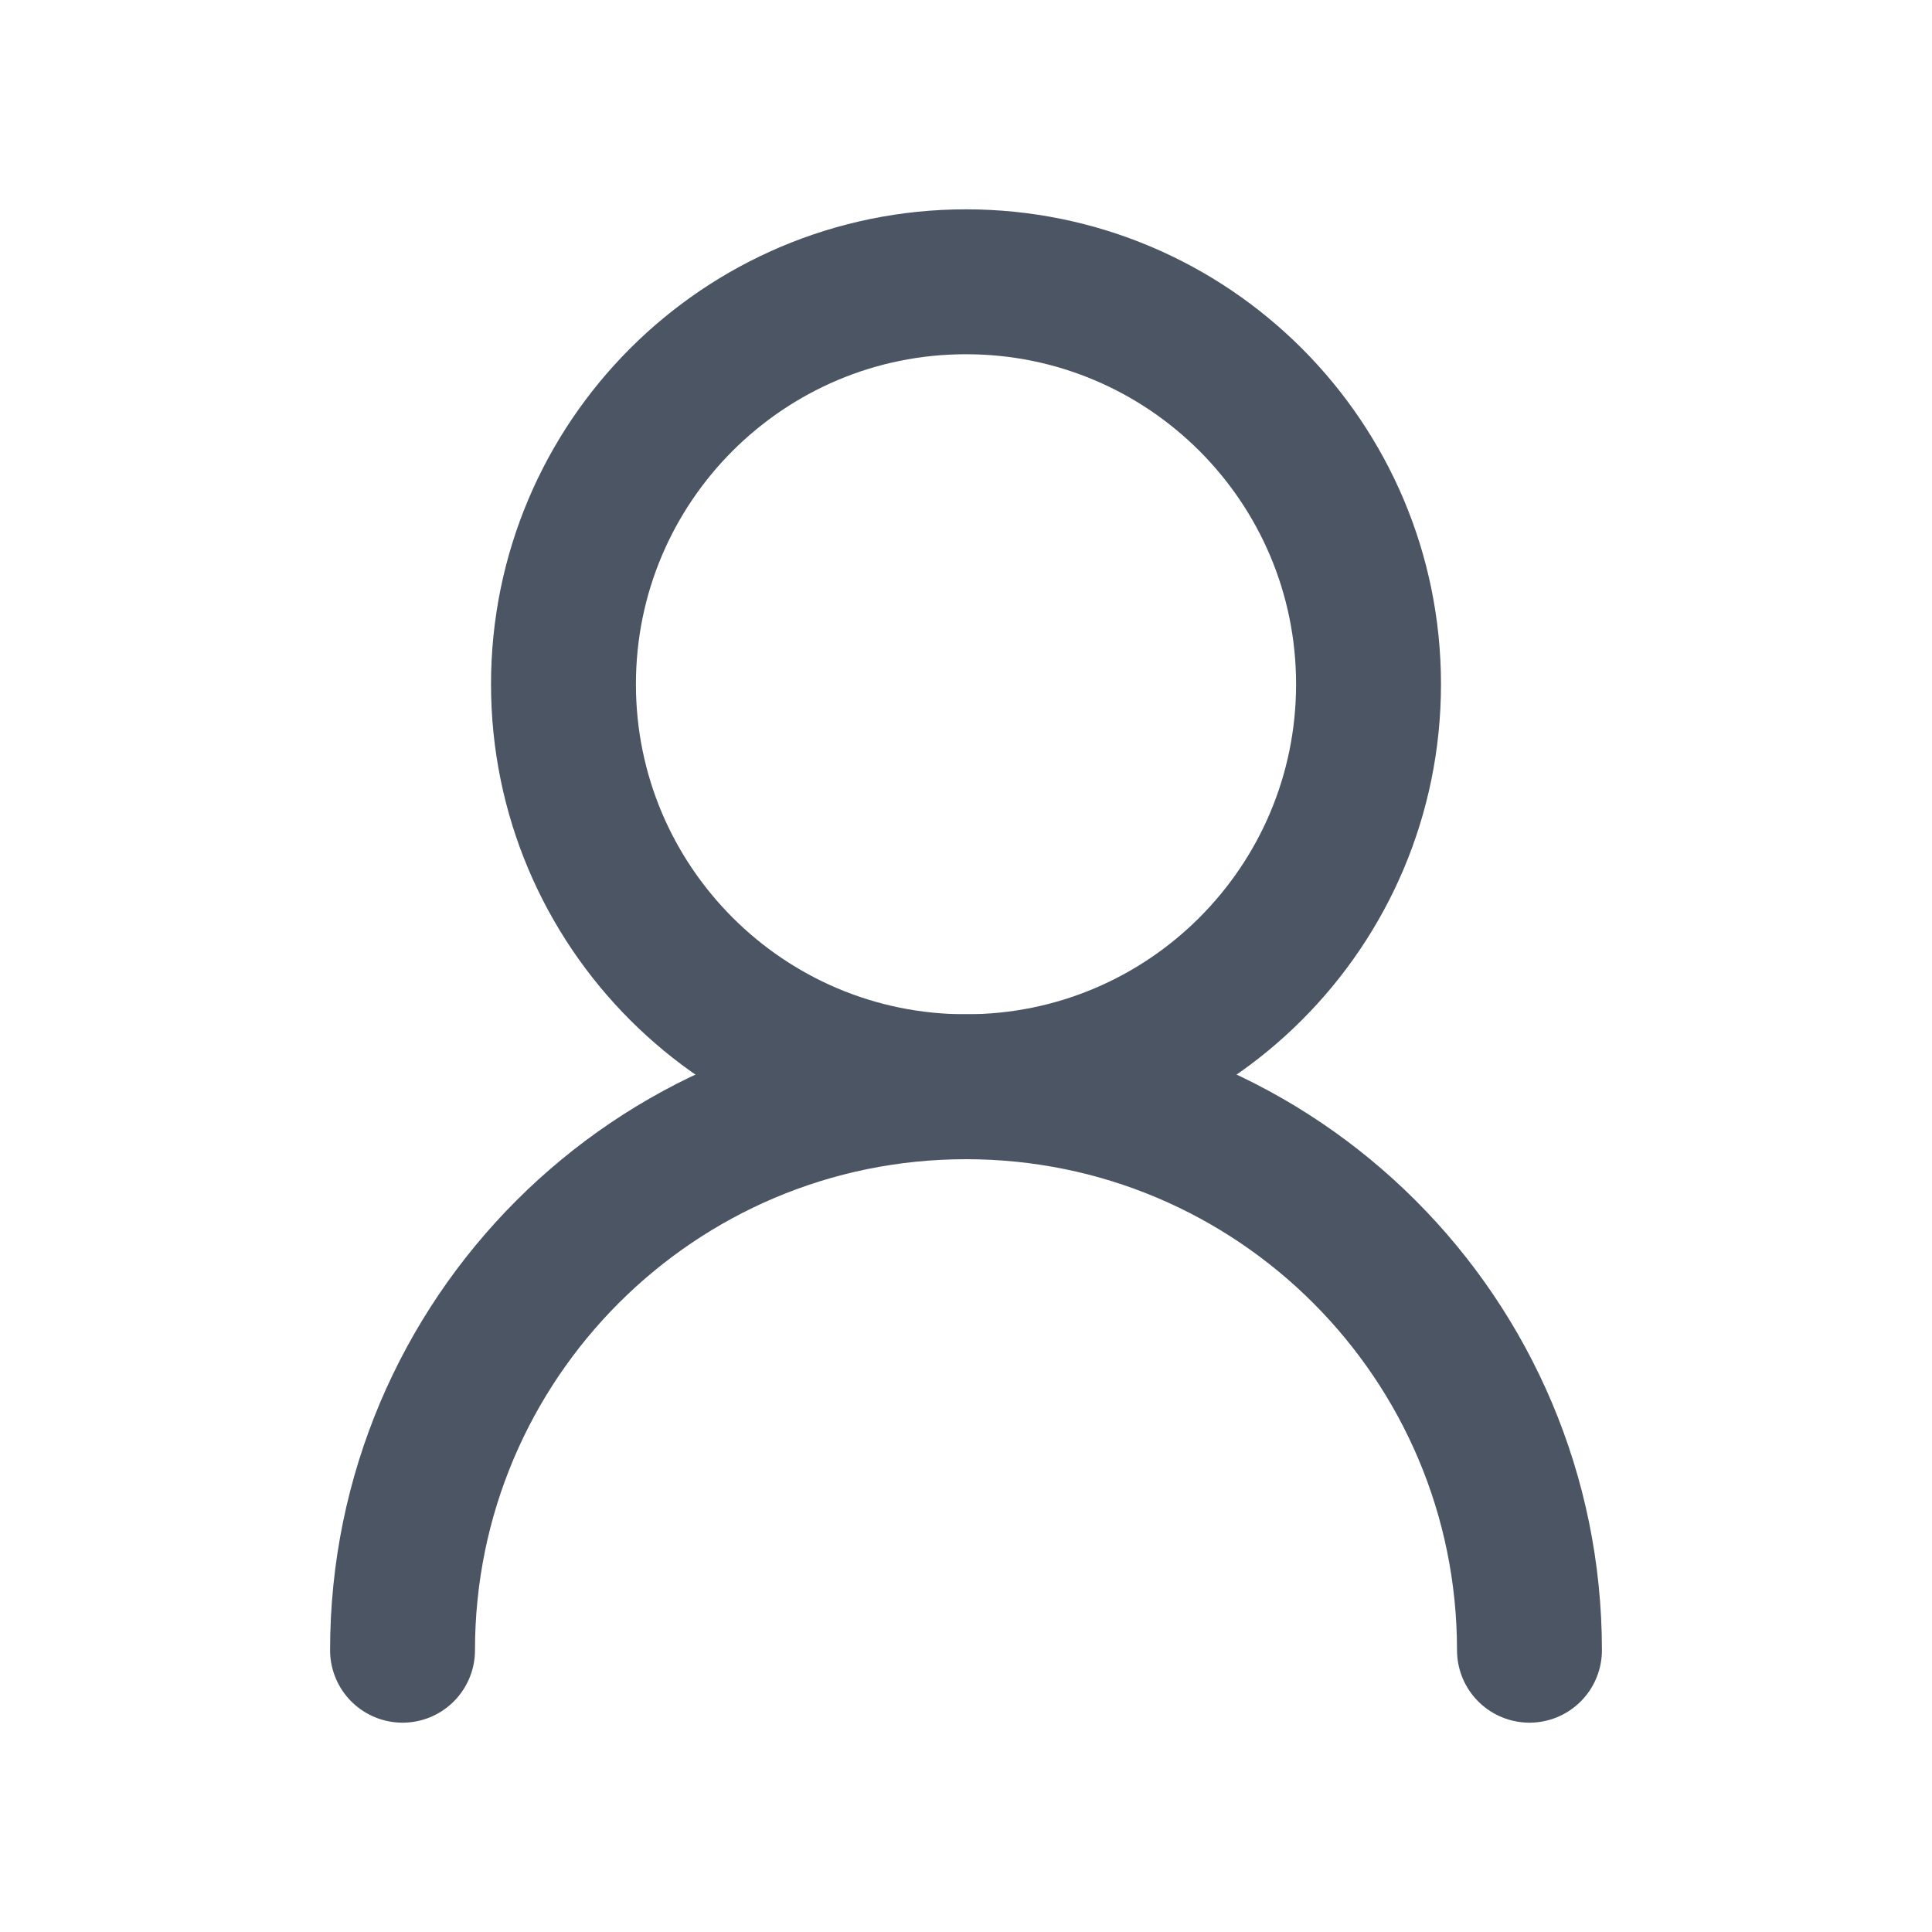
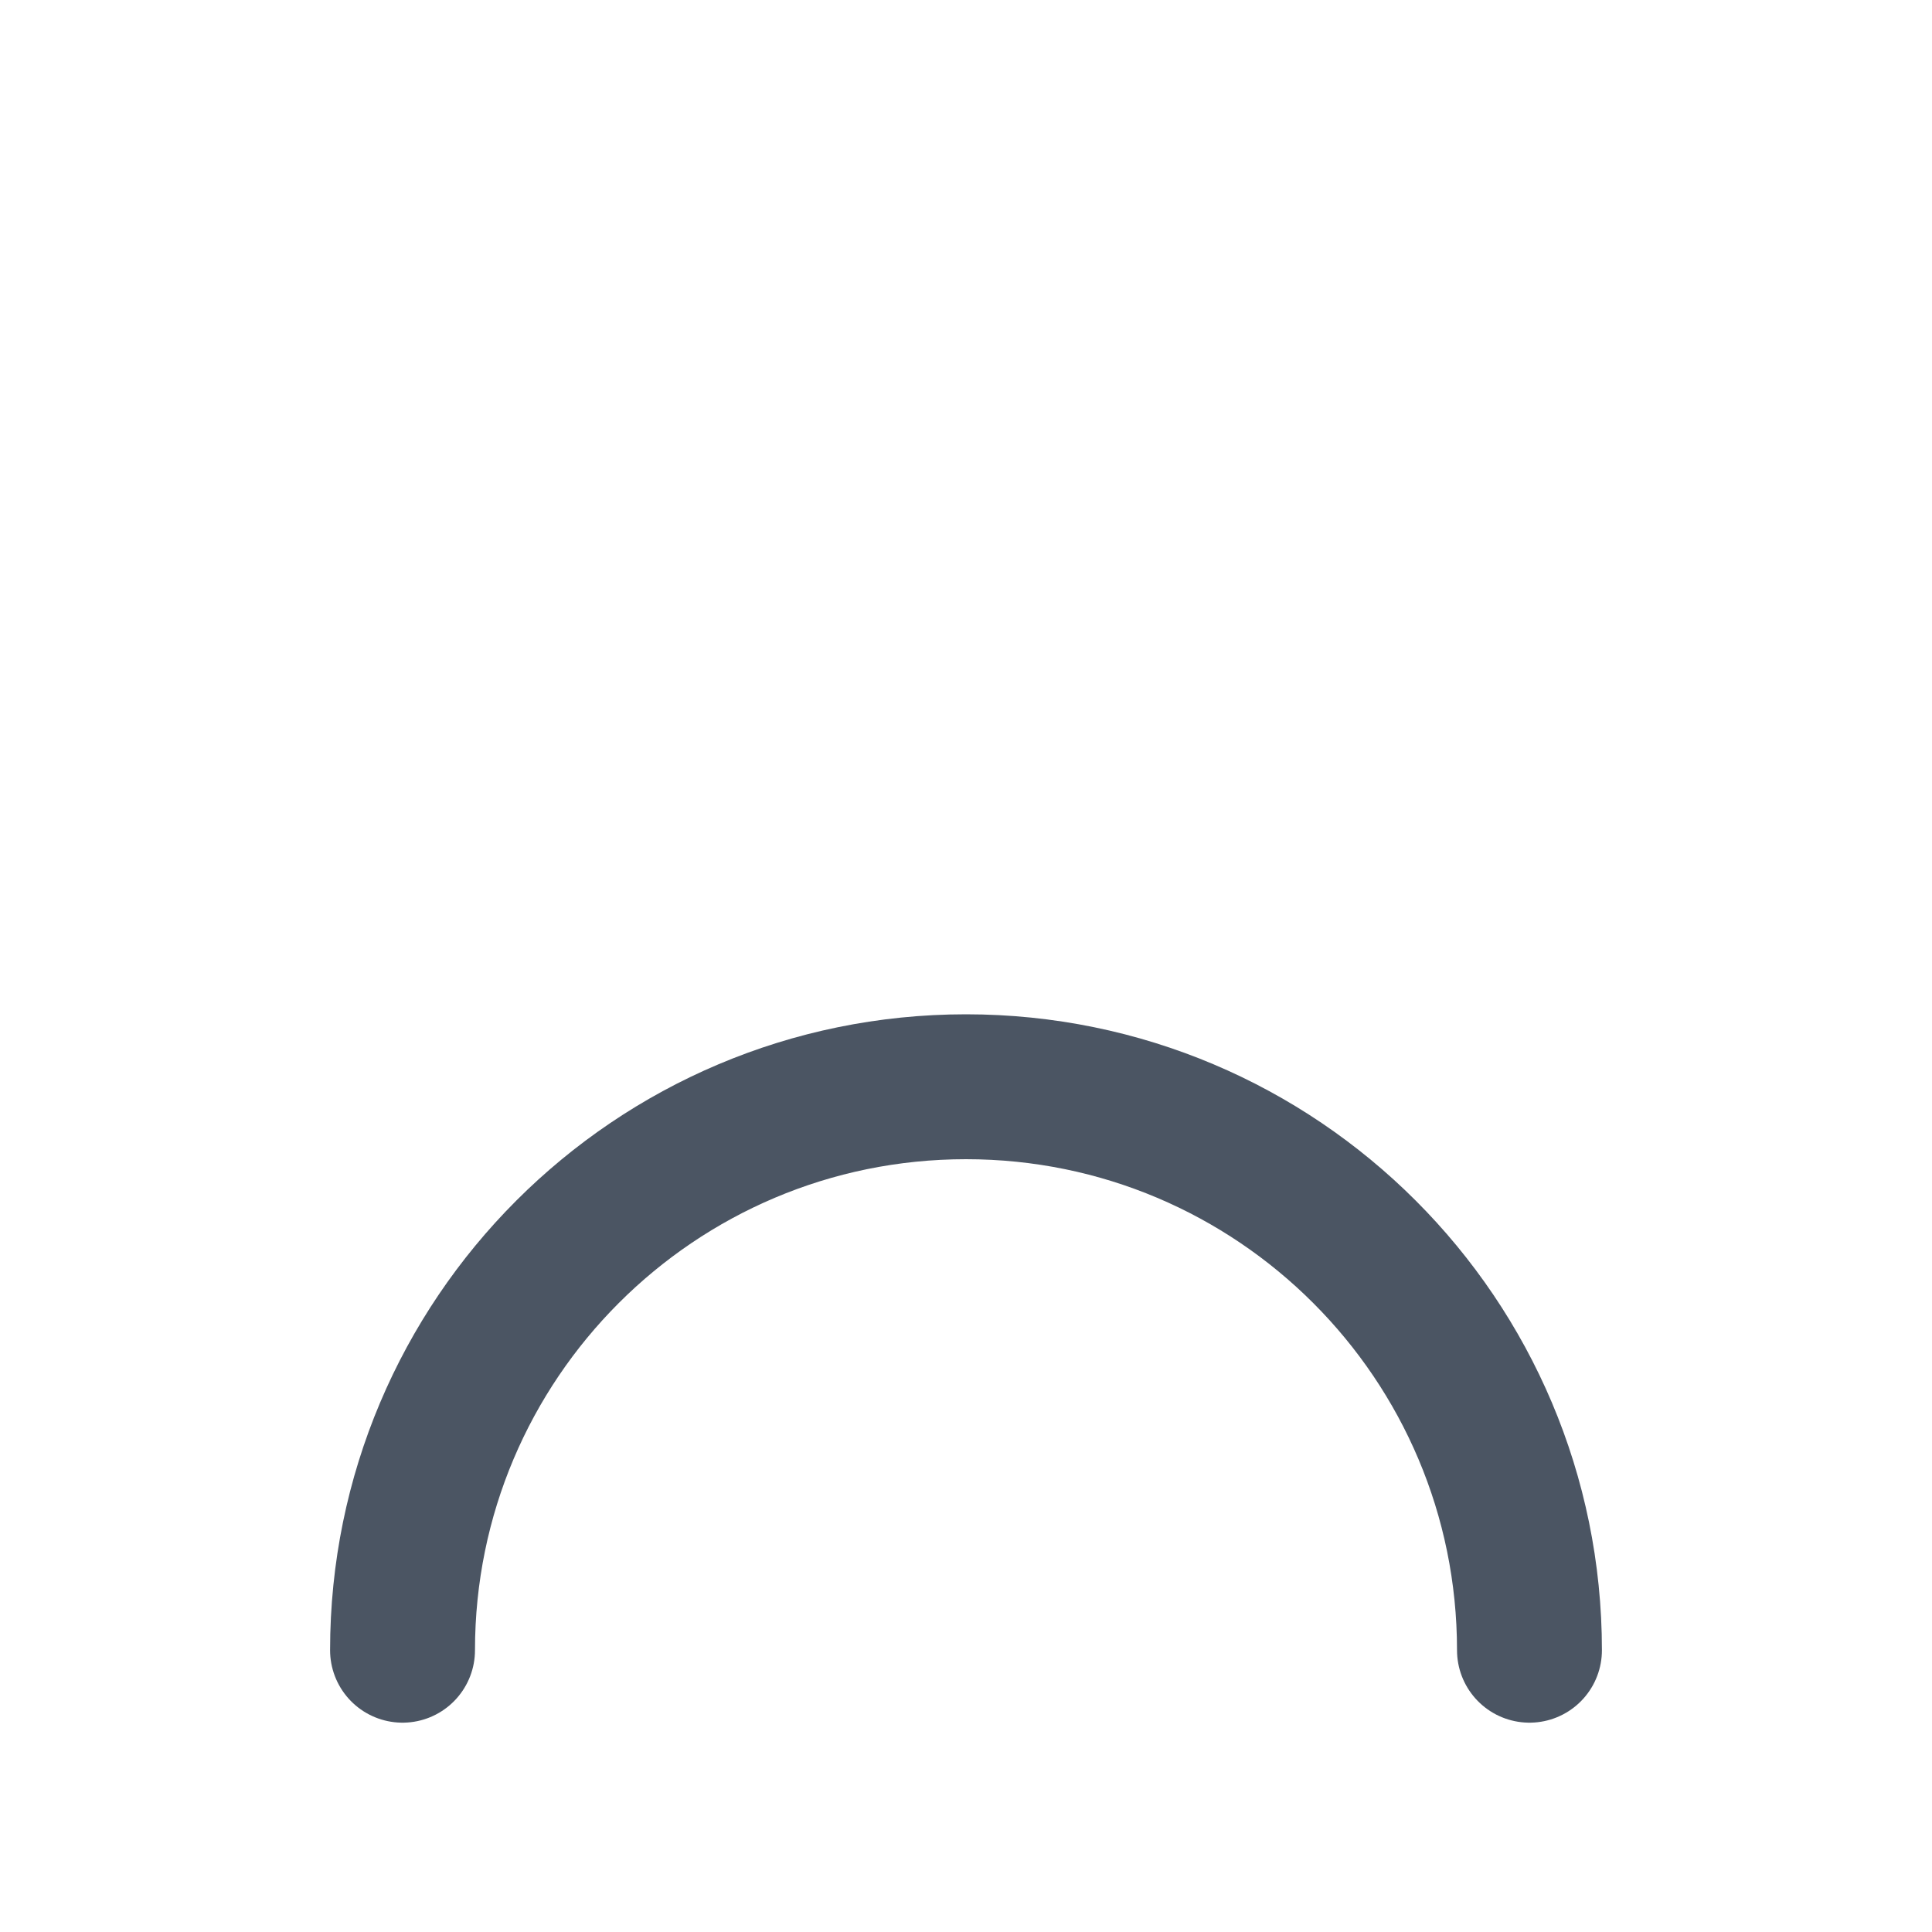
<svg xmlns="http://www.w3.org/2000/svg" preserveAspectRatio="none" width="100%" height="100%" overflow="visible" style="display: block;" viewBox="0 0 20 20" fill="none">
  <g id="user">
-     <path id="Vector" d="M14.167 7.083C14.167 4.782 12.301 2.917 10 2.917C7.699 2.917 5.833 4.782 5.833 7.083C5.833 9.384 7.699 11.25 10 11.25C12.301 11.25 14.167 9.384 14.167 7.083Z" stroke="#4B5563" stroke-width="1.5" stroke-linecap="round" stroke-linejoin="round" />
    <path id="Vector_2" d="M15.833 17.083C15.833 13.862 13.222 11.25 10 11.25C6.778 11.25 4.167 13.862 4.167 17.083" stroke="#4B5563" stroke-width="1.5" stroke-linecap="round" stroke-linejoin="round" />
  </g>
</svg>